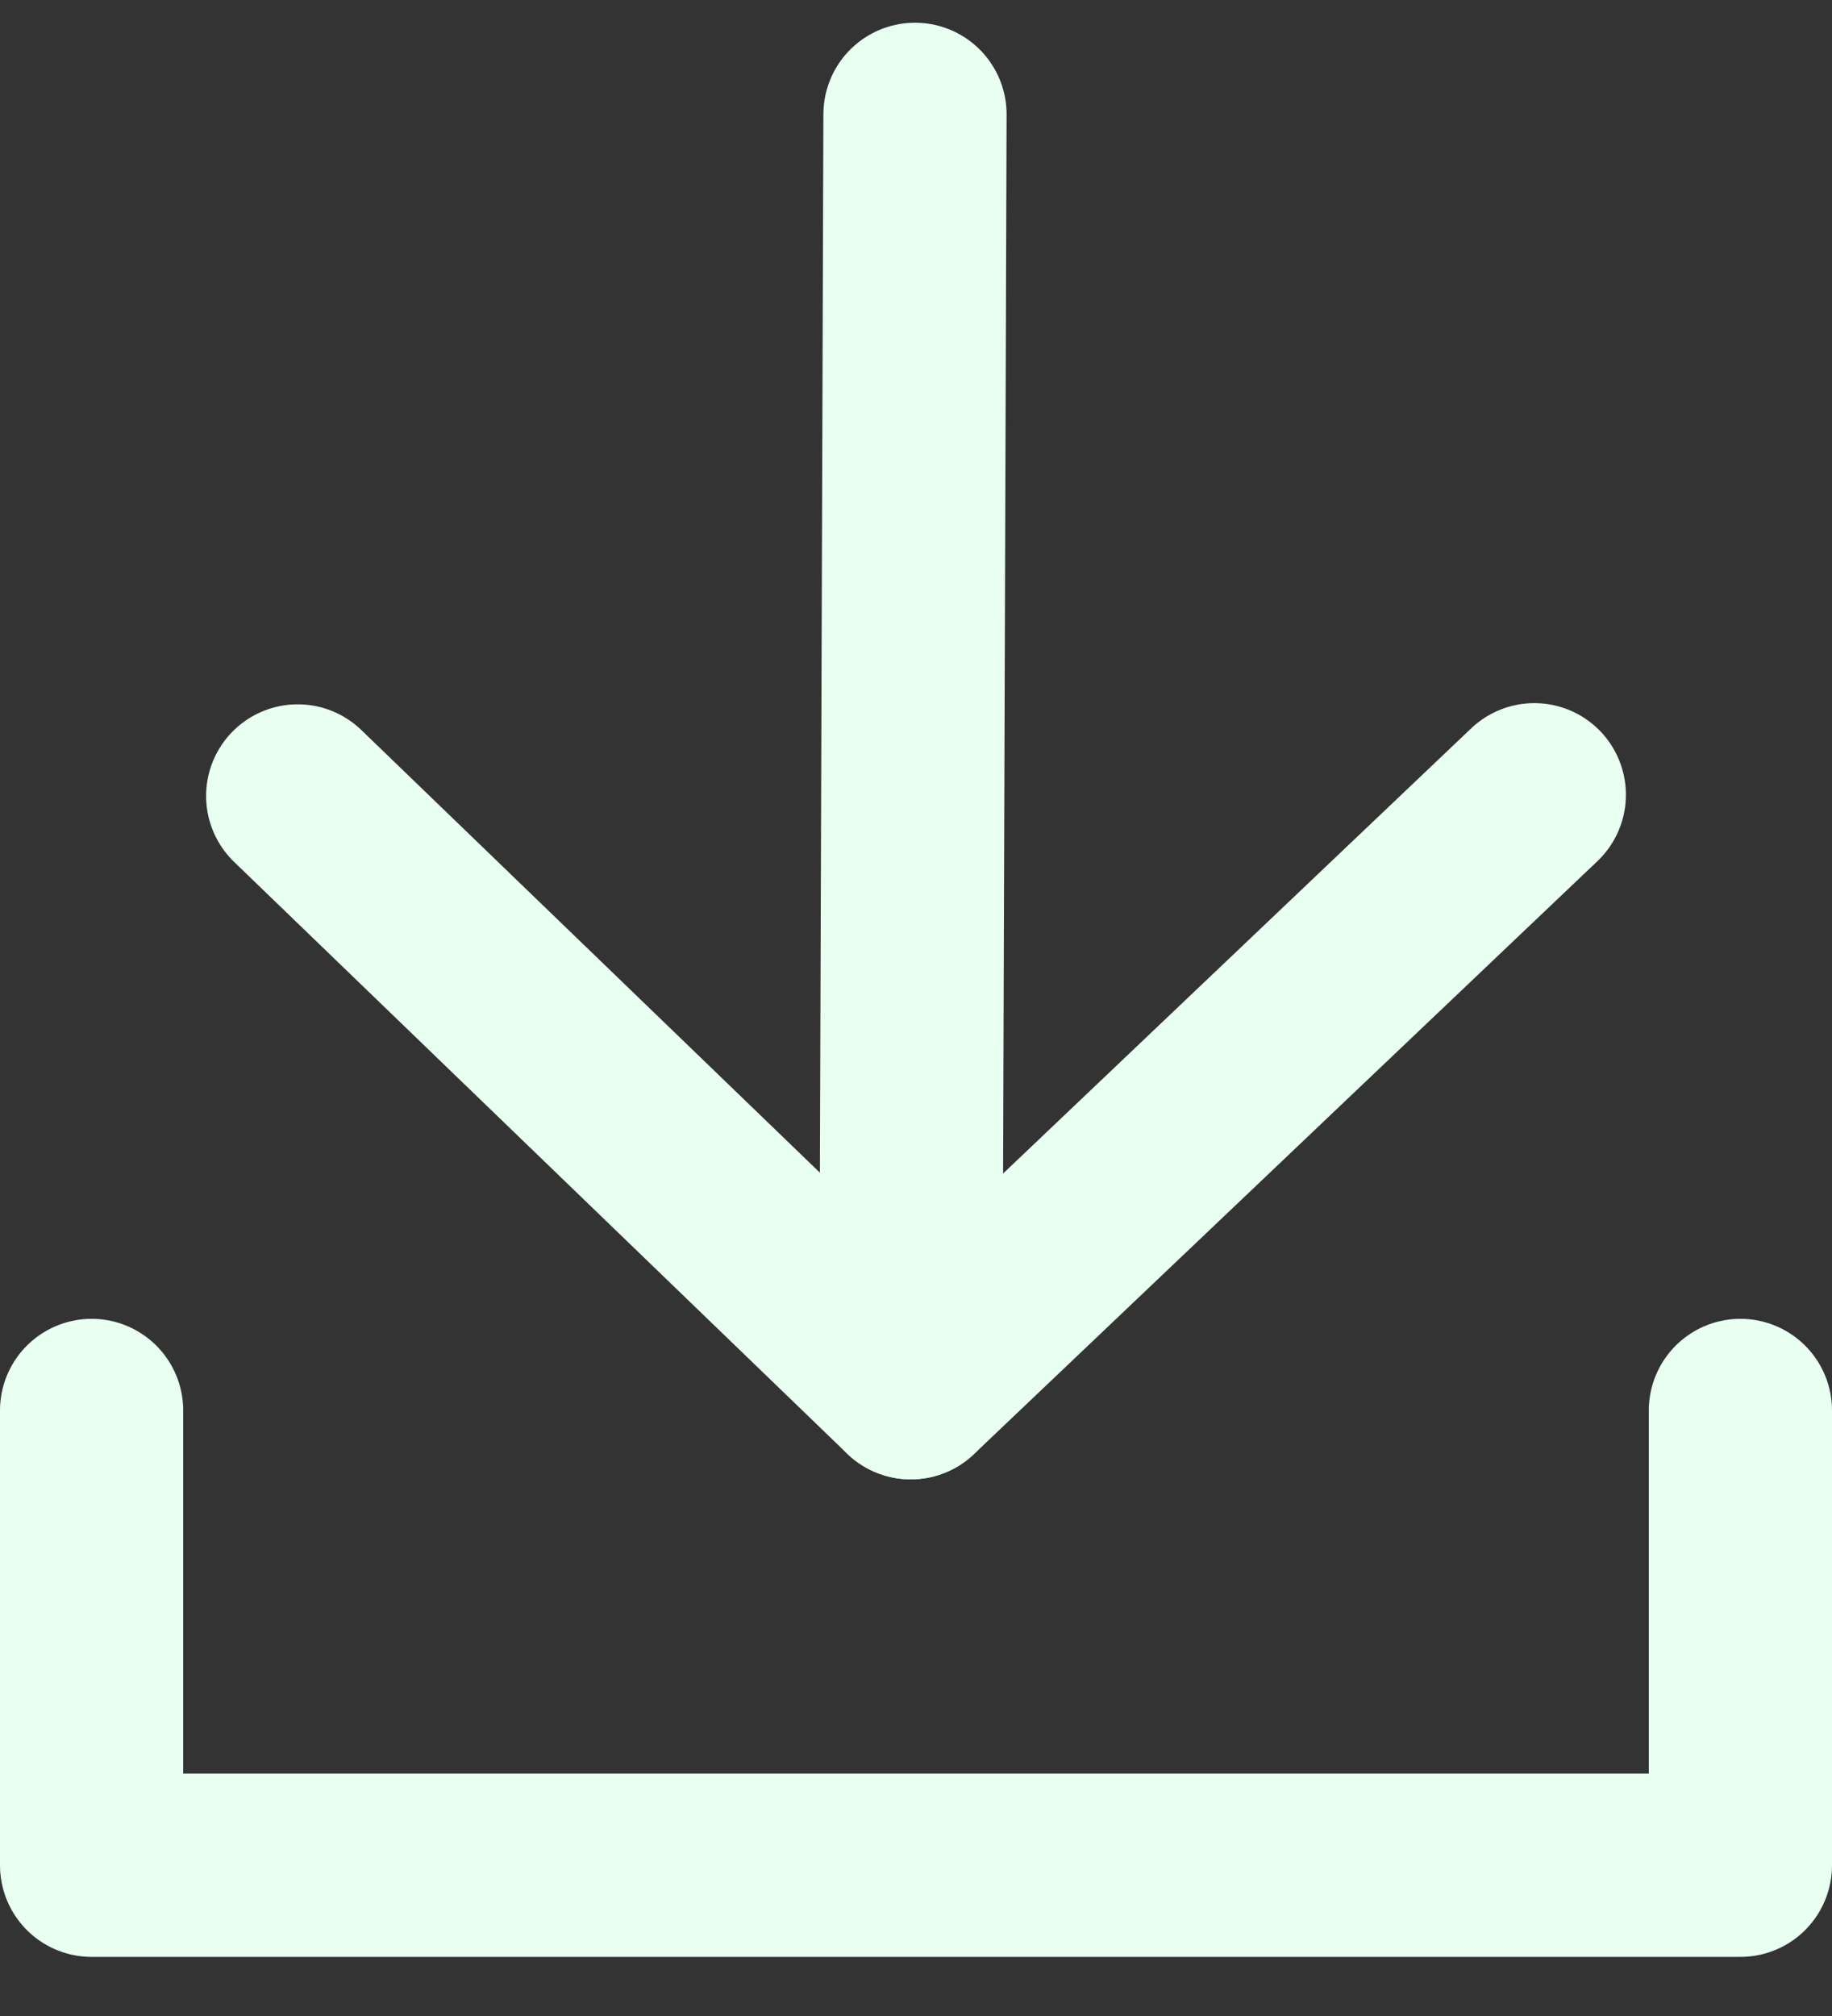
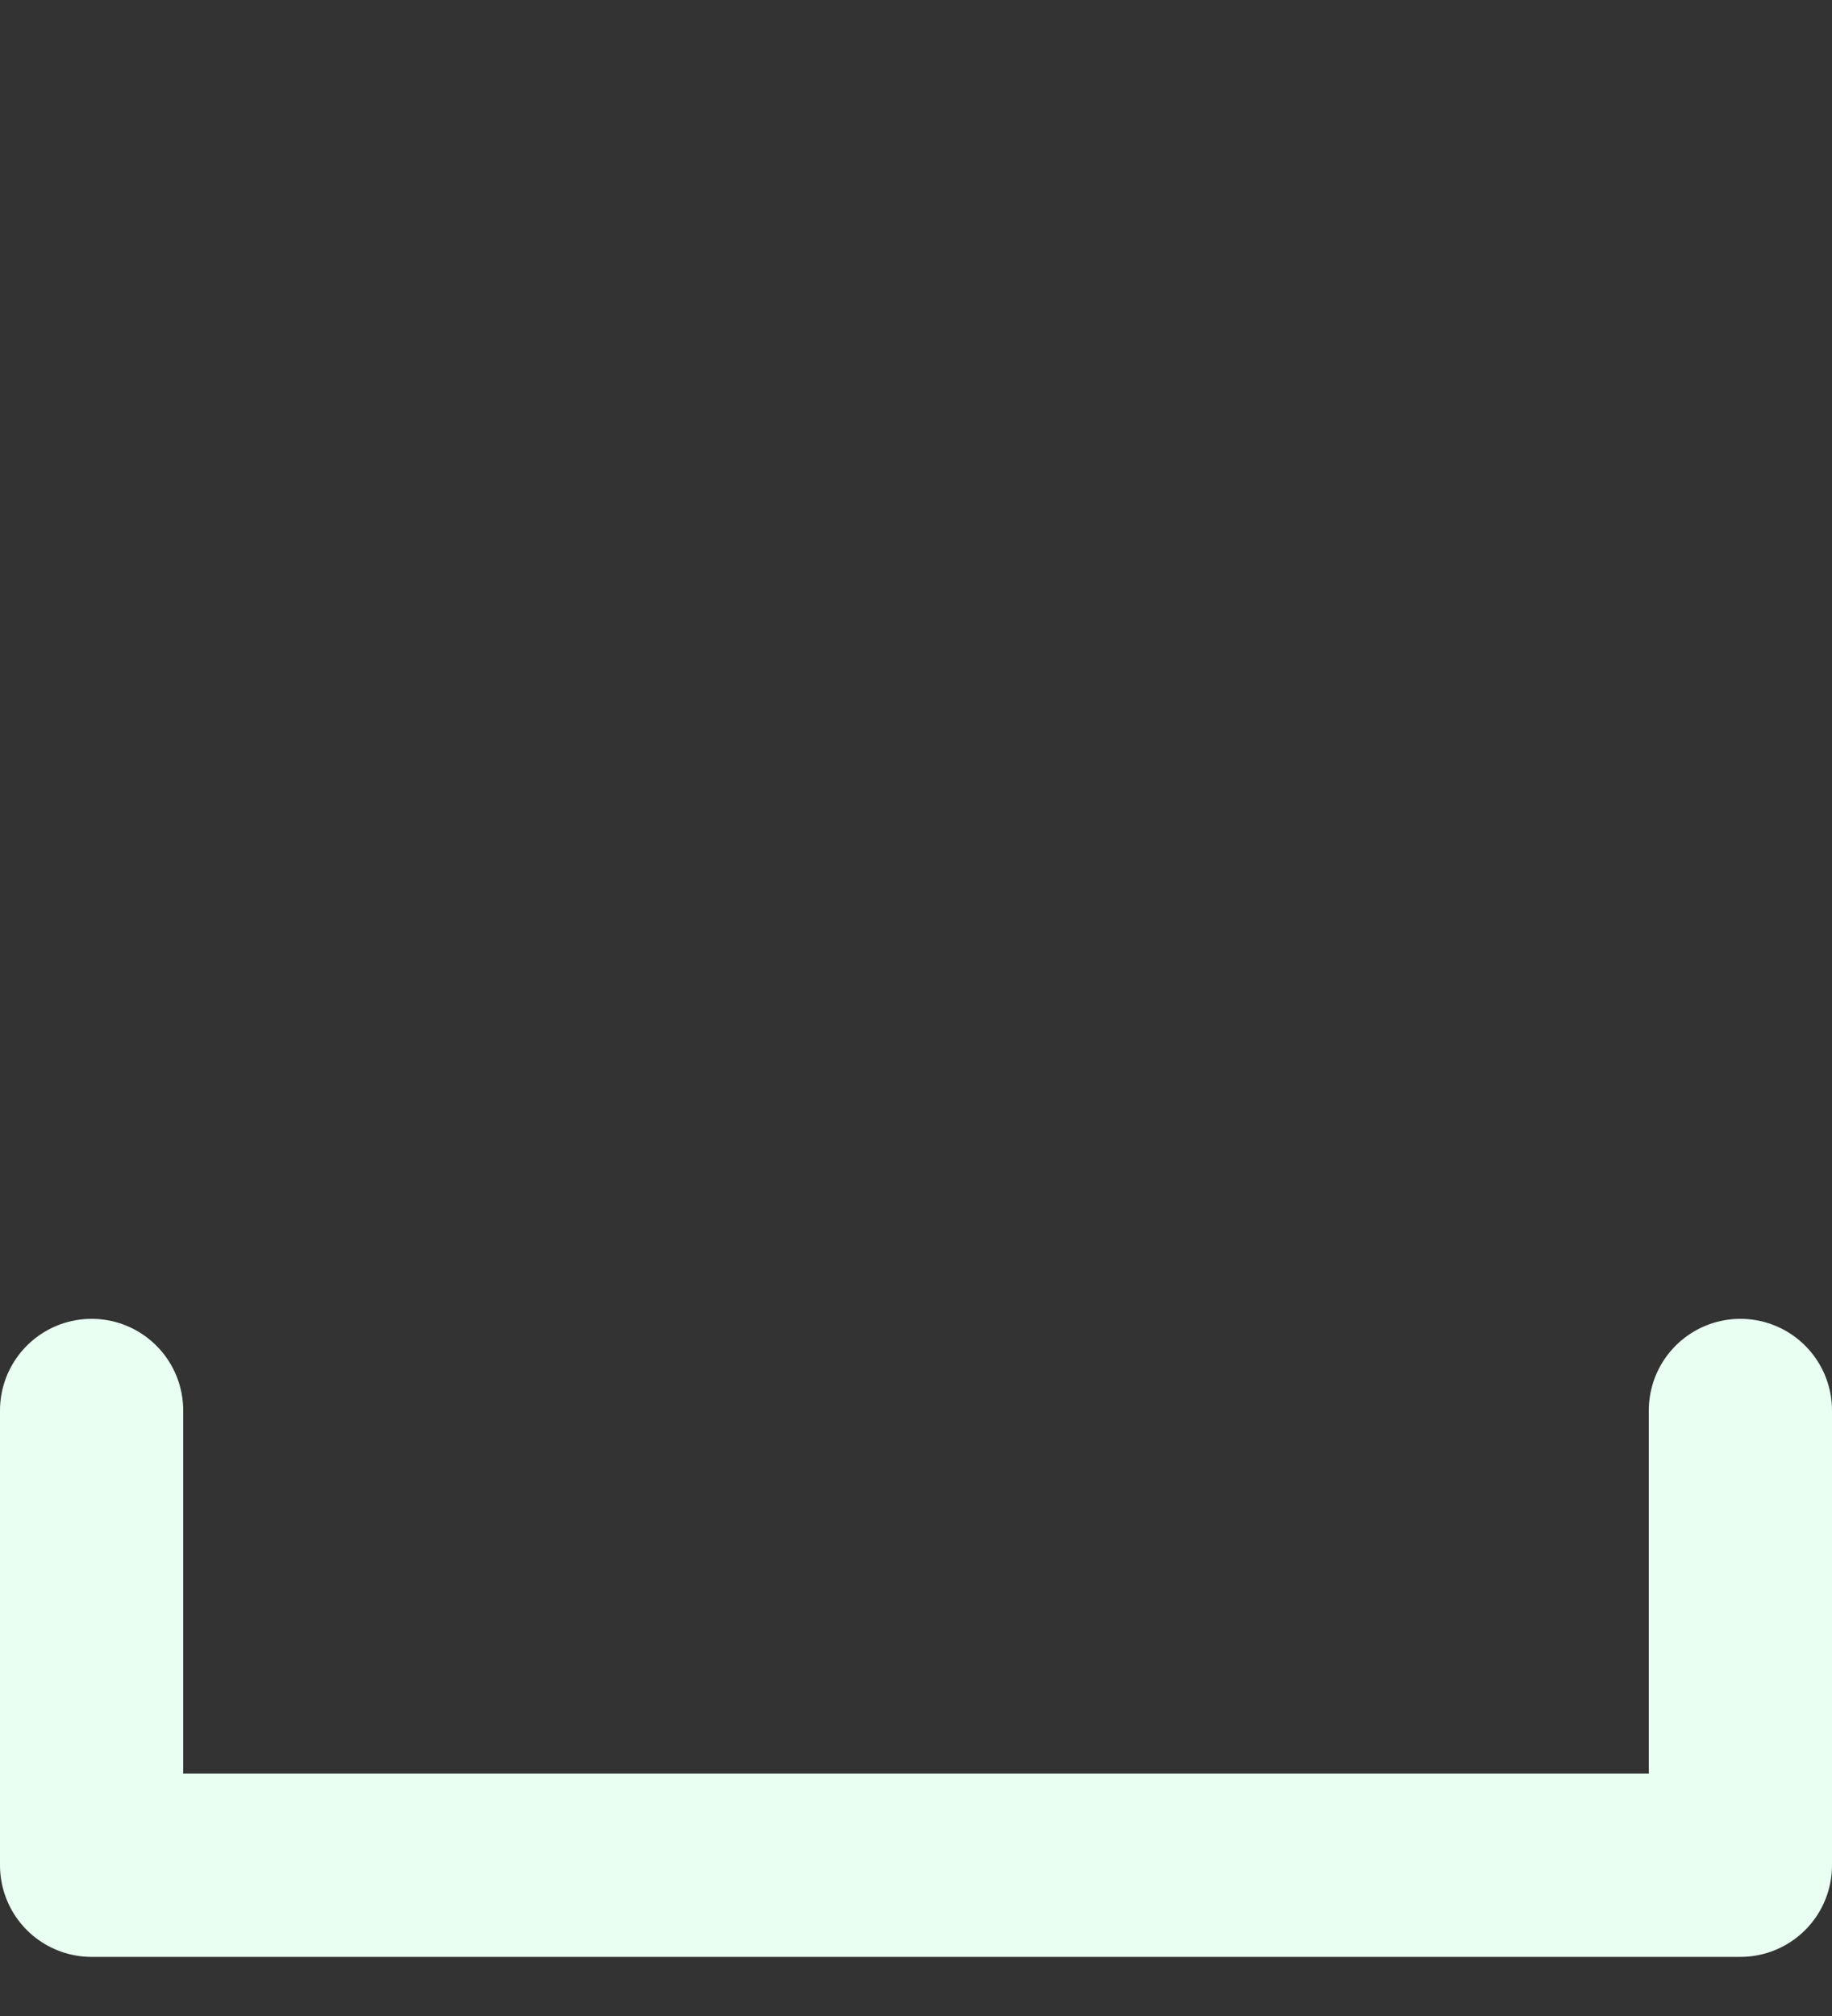
<svg xmlns="http://www.w3.org/2000/svg" width="20px" height="22px" viewBox="379 2920 20 22" version="1.1">
  <rect x="379" y="2920" width="20" height="22" fill="#333333" stroke="none" />
  <defs />
  <g id="Icon" stroke="none" stroke-width="1" fill="none" fill-rule="evenodd" transform="translate(380, 2921)" stroke-linecap="round" stroke-linejoin="round">
    <polyline id="Stroke-212" stroke="#E8FFF2" stroke-width="2" points="0 14.392 0 19.355 18 19.355 18 14.392" />
-     <polyline id="Stroke-214" stroke="#E8FFF2" stroke-width="2" points="8.989 0.248 8.943 14.144 15.75 7.673" />
-     <path d="M8.943,14.144 L2.25,7.686" id="Stroke-216" stroke="#E8FFF2" stroke-width="2" />
  </g>
</svg>